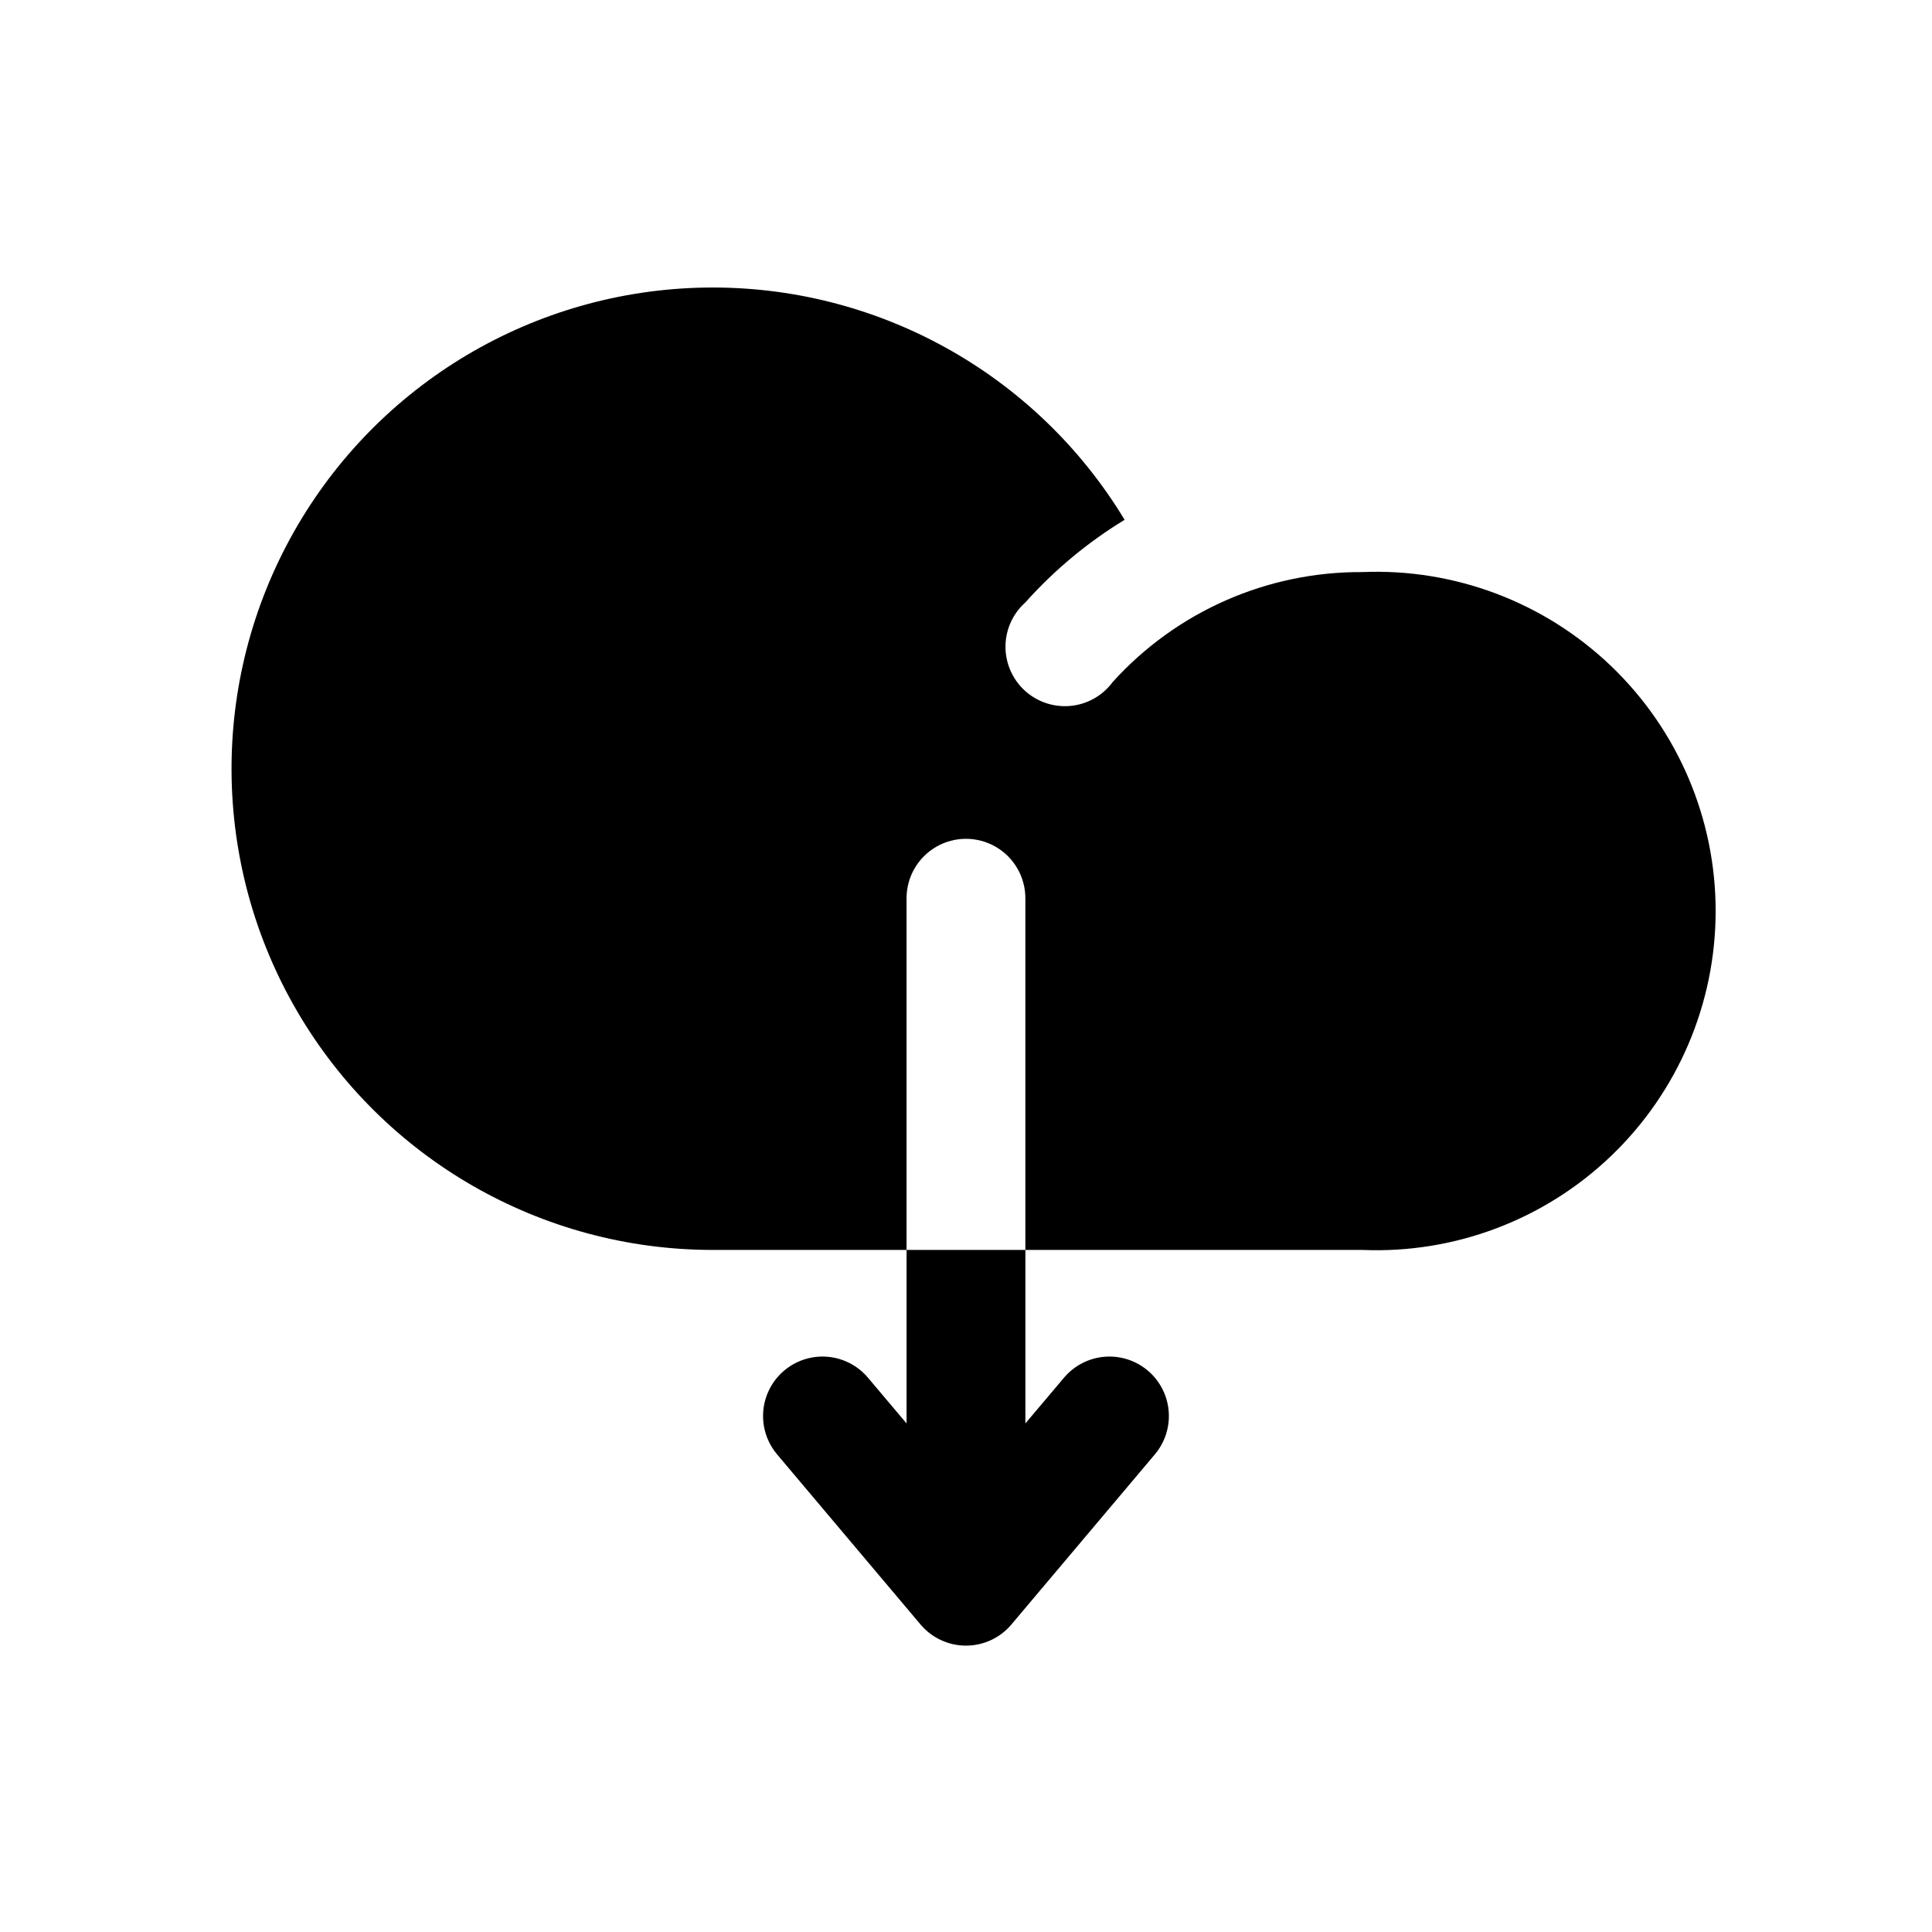
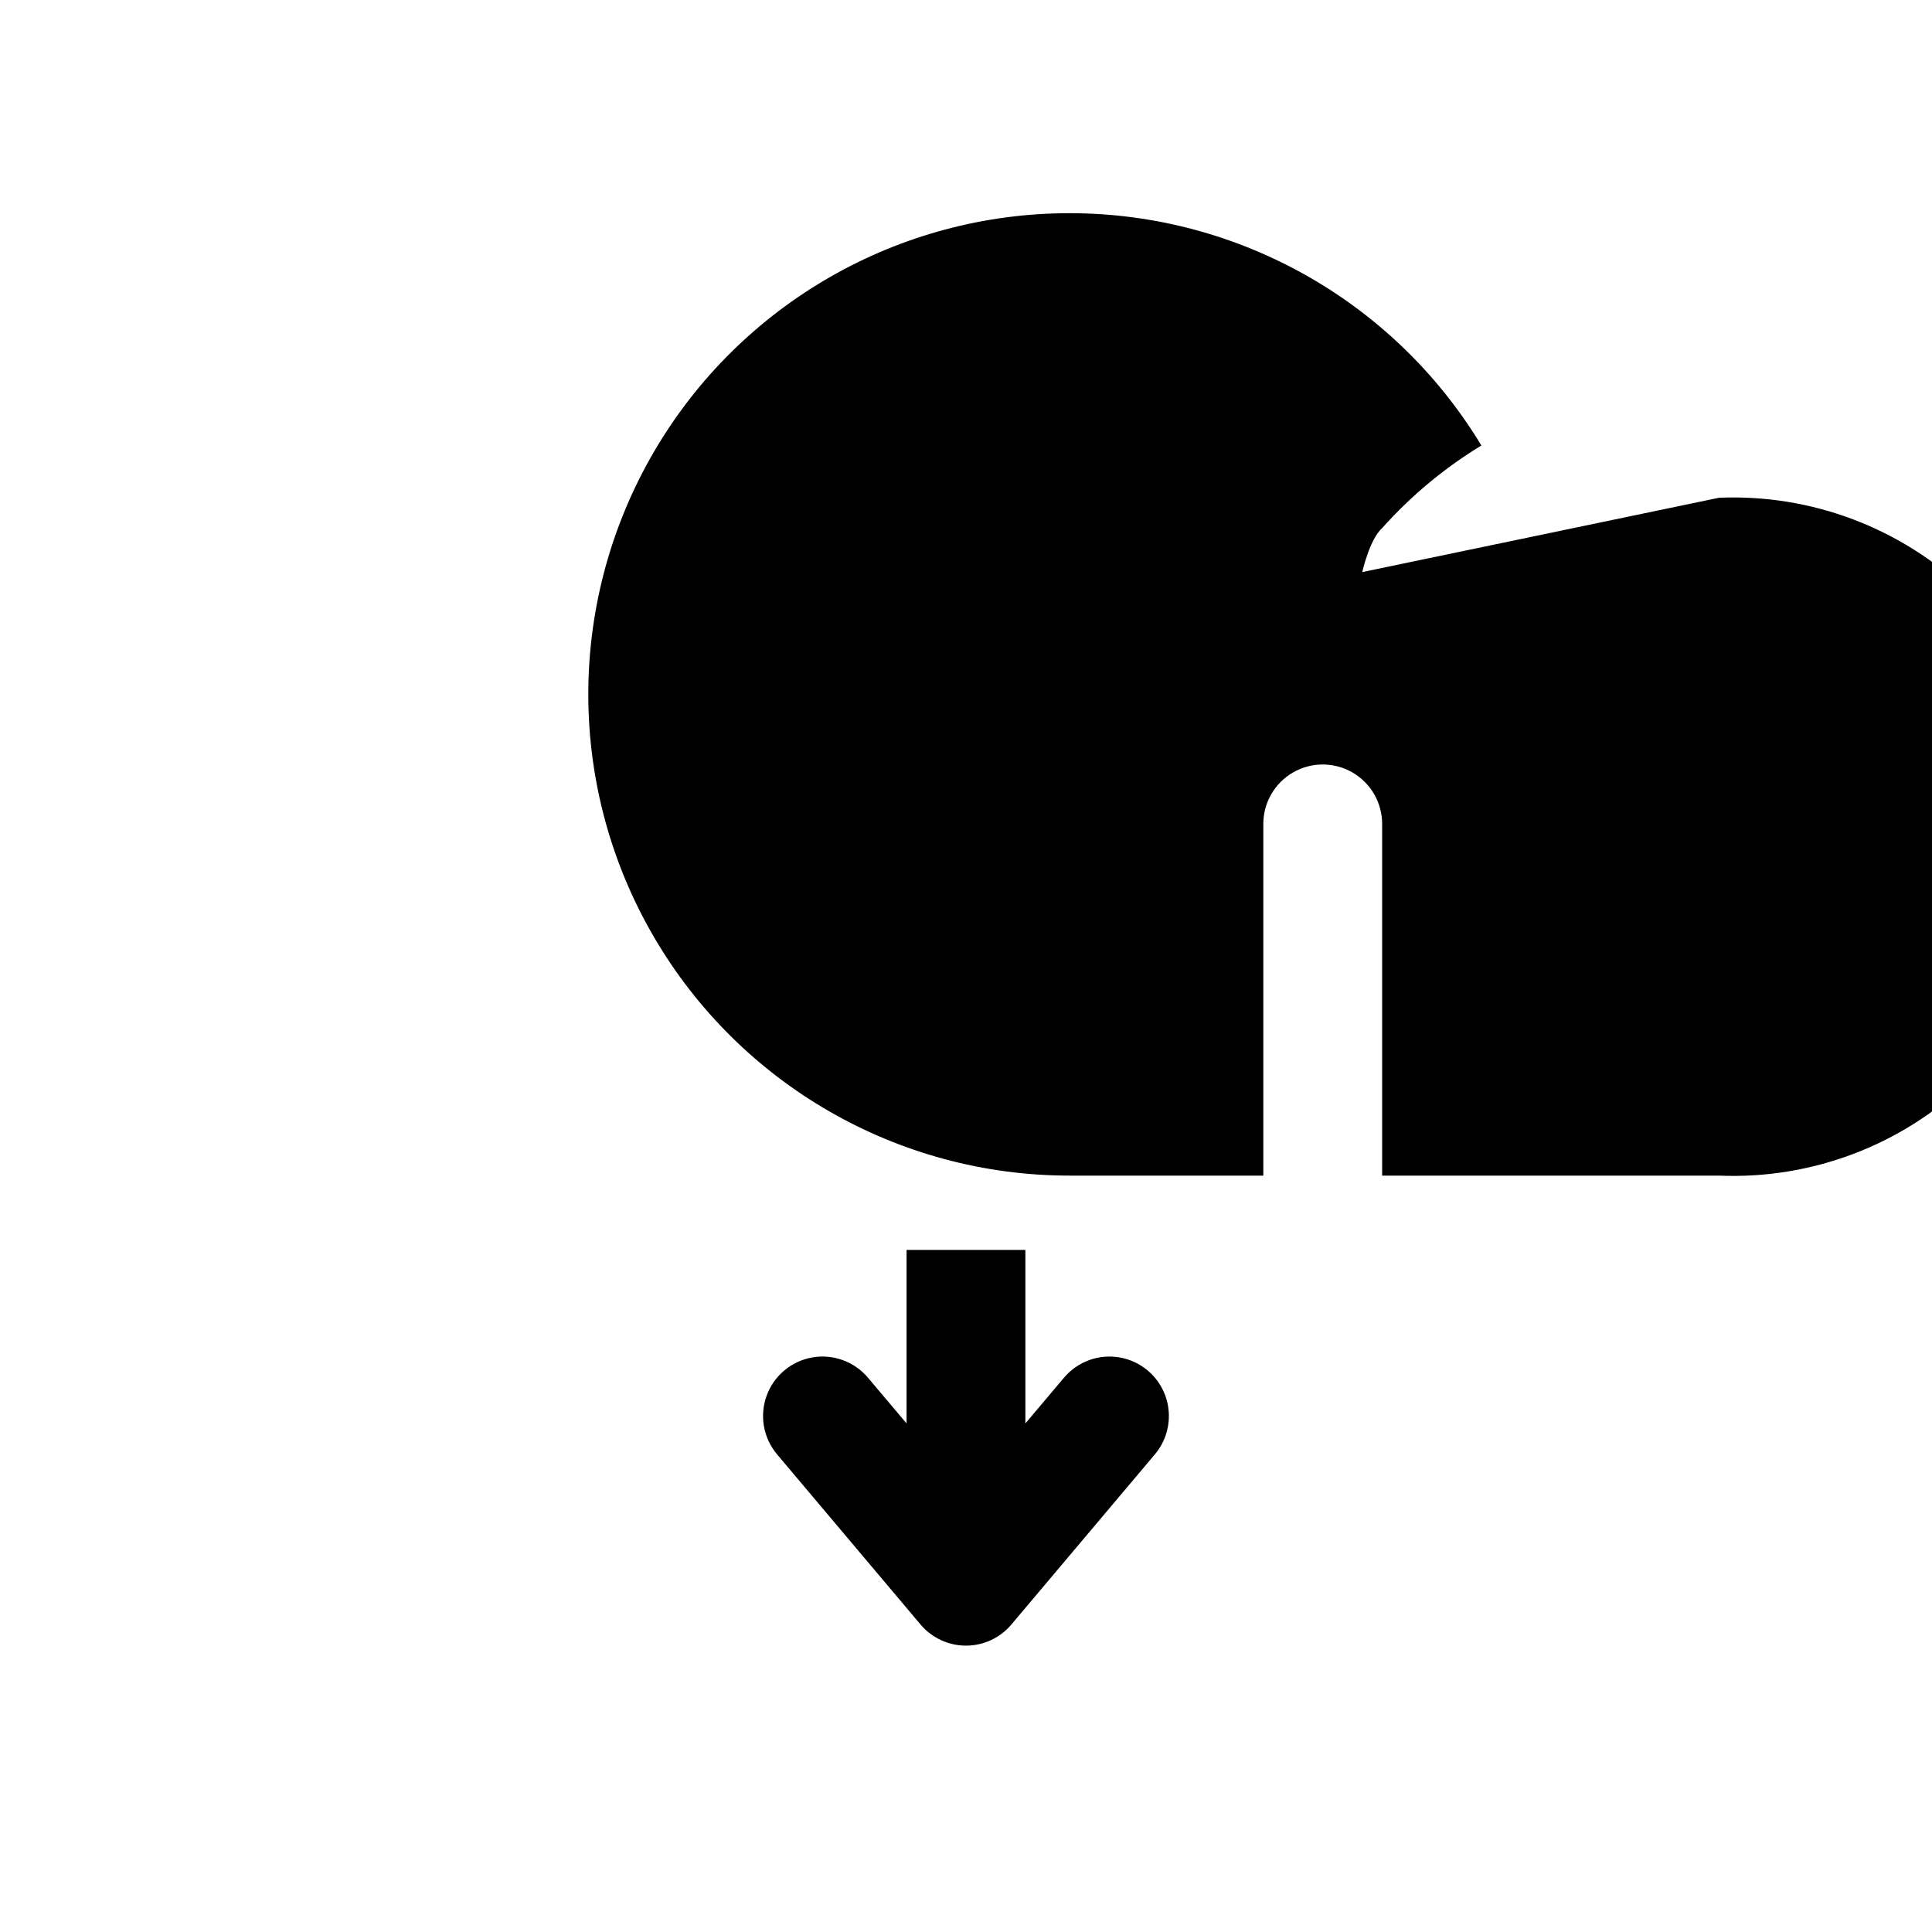
<svg xmlns="http://www.w3.org/2000/svg" fill="#000000" width="800px" height="800px" version="1.1" viewBox="144 144 512 512">
-   <path d="m384.25 475.25h31.488v45.973l10.234-12.121c3.629-4.305 9.277-6.344 14.816-5.356 5.539 0.992 10.133 4.863 12.043 10.156 1.914 5.293 0.855 11.207-2.769 15.508l-38.102 45.184v0.004c-2.992 3.496-7.363 5.512-11.965 5.512-4.606 0-8.977-2.016-11.969-5.512l-38.102-45.184 0.004-0.004c-3.629-4.301-4.688-10.215-2.773-15.508 1.914-5.293 6.504-9.164 12.043-10.156 5.543-0.988 11.191 1.051 14.816 5.356l10.234 12.121zm120.76-179.64c-25.184-0.145-49.234 10.449-66.125 29.125-2.644 3.594-6.691 5.894-11.129 6.332-4.441 0.438-8.859-1.027-12.156-4.031-3.297-3.008-5.164-7.269-5.137-11.73s1.945-8.703 5.277-11.668c7.641-8.547 16.5-15.922 26.293-21.883-23.445-38.789-65.711-62.219-111.03-61.547-45.316 0.672-86.871 25.344-109.16 64.809-22.285 39.465-21.953 87.789 0.879 126.94 22.828 39.152 64.719 63.246 110.04 63.289h51.484v-93.203c0-5.625 3-10.824 7.871-13.637s10.875-2.812 15.746 0 7.871 8.012 7.871 13.637v93.203h89.27c24.473 1.027 48.305-7.981 65.984-24.934 17.68-16.957 27.676-40.391 27.676-64.887 0-24.492-9.996-47.93-27.676-64.883-17.68-16.953-41.512-25.961-65.984-24.934z" />
+   <path d="m384.25 475.25h31.488v45.973l10.234-12.121c3.629-4.305 9.277-6.344 14.816-5.356 5.539 0.992 10.133 4.863 12.043 10.156 1.914 5.293 0.855 11.207-2.769 15.508l-38.102 45.184v0.004c-2.992 3.496-7.363 5.512-11.965 5.512-4.606 0-8.977-2.016-11.969-5.512l-38.102-45.184 0.004-0.004c-3.629-4.301-4.688-10.215-2.773-15.508 1.914-5.293 6.504-9.164 12.043-10.156 5.543-0.988 11.191 1.051 14.816 5.356l10.234 12.121zm120.76-179.64s1.945-8.703 5.277-11.668c7.641-8.547 16.5-15.922 26.293-21.883-23.445-38.789-65.711-62.219-111.03-61.547-45.316 0.672-86.871 25.344-109.16 64.809-22.285 39.465-21.953 87.789 0.879 126.94 22.828 39.152 64.719 63.246 110.04 63.289h51.484v-93.203c0-5.625 3-10.824 7.871-13.637s10.875-2.812 15.746 0 7.871 8.012 7.871 13.637v93.203h89.27c24.473 1.027 48.305-7.981 65.984-24.934 17.68-16.957 27.676-40.391 27.676-64.887 0-24.492-9.996-47.93-27.676-64.883-17.68-16.953-41.512-25.961-65.984-24.934z" />
</svg>